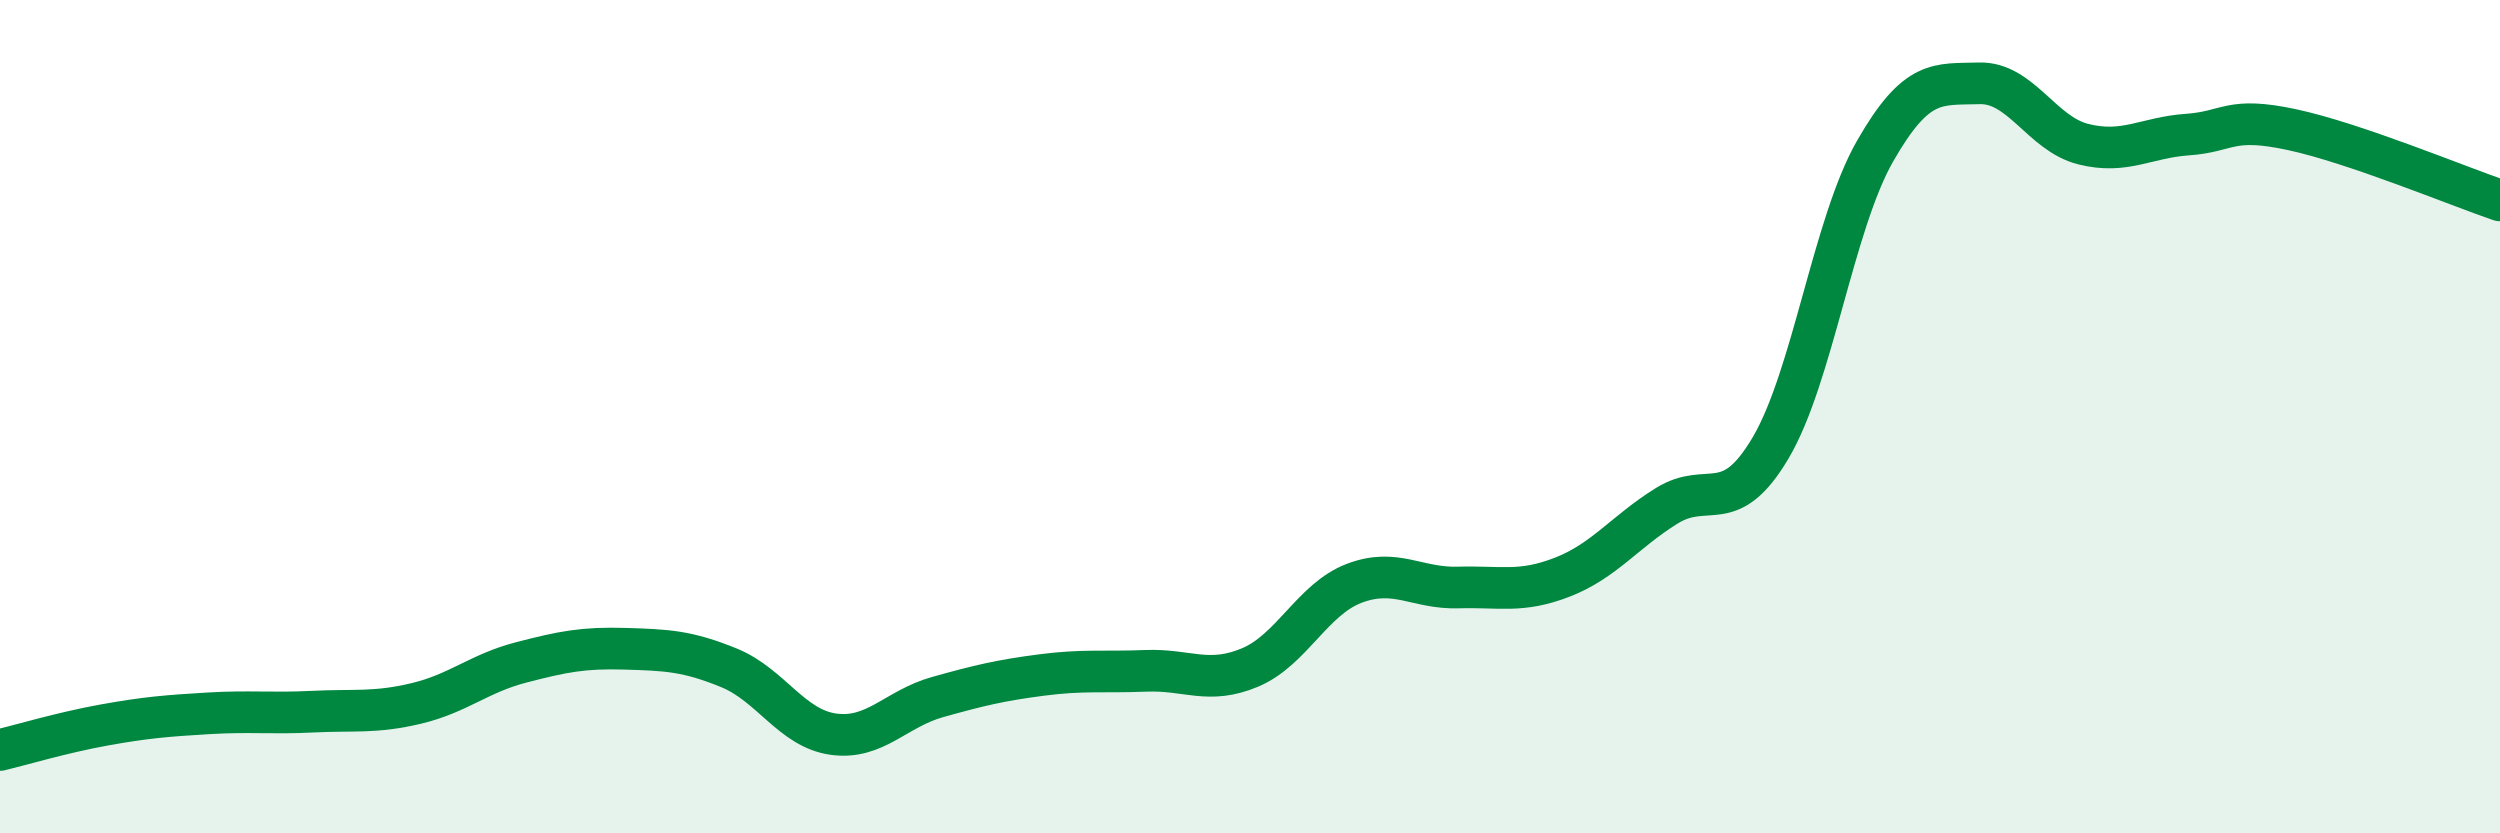
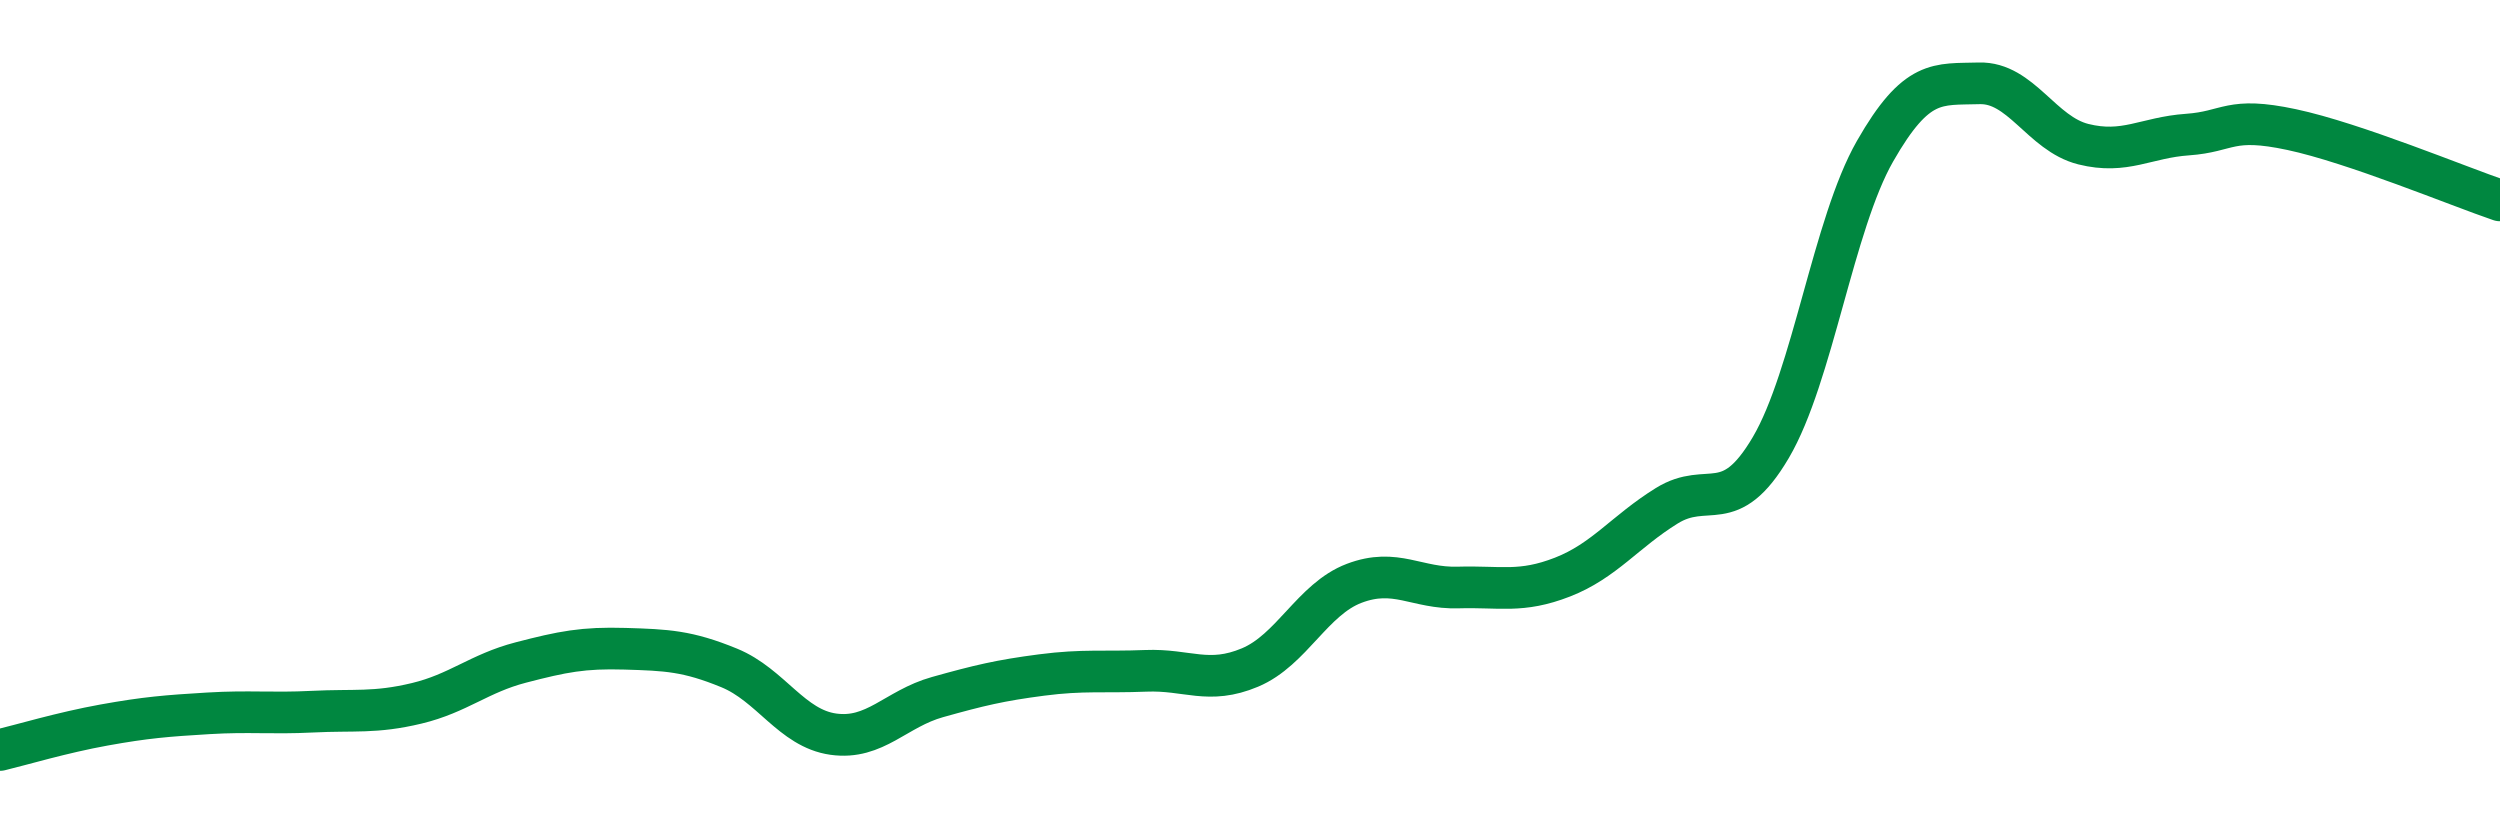
<svg xmlns="http://www.w3.org/2000/svg" width="60" height="20" viewBox="0 0 60 20">
-   <path d="M 0,18 C 0.5,17.88 1.5,17.58 2.5,17.4 C 3.5,17.22 4,17.18 5,17.12 C 6,17.06 6.5,17.13 7.5,17.08 C 8.5,17.03 9,17.12 10,16.88 C 11,16.64 11.5,16.16 12.5,15.9 C 13.5,15.64 14,15.54 15,15.57 C 16,15.6 16.5,15.62 17.5,16.03 C 18.5,16.44 19,17.48 20,17.62 C 21,17.76 21.5,17.01 22.5,16.73 C 23.5,16.45 24,16.33 25,16.2 C 26,16.07 26.5,16.14 27.5,16.1 C 28.5,16.06 29,16.44 30,16.02 C 31,15.6 31.5,14.38 32.5,14 C 33.5,13.62 34,14.13 35,14.1 C 36,14.07 36.5,14.24 37.5,13.85 C 38.5,13.46 39,12.76 40,12.14 C 41,11.52 41.5,12.44 42.5,10.74 C 43.5,9.04 44,5.38 45,3.63 C 46,1.88 46.5,2.03 47.5,2 C 48.5,1.97 49,3.21 50,3.46 C 51,3.71 51.5,3.3 52.5,3.23 C 53.5,3.16 53.5,2.79 55,3.11 C 56.5,3.43 59,4.47 60,4.81L60 20L0 20Z" fill="#008740" opacity="0.1" stroke-linecap="round" stroke-linejoin="round" />
  <path d="M 0,18 C 0.5,17.88 1.5,17.58 2.5,17.4 C 3.5,17.22 4,17.18 5,17.12 C 6,17.06 6.5,17.13 7.5,17.08 C 8.5,17.03 9,17.12 10,16.88 C 11,16.64 11.5,16.16 12.5,15.9 C 13.5,15.64 14,15.54 15,15.57 C 16,15.6 16.5,15.62 17.5,16.03 C 18.5,16.44 19,17.48 20,17.62 C 21,17.76 21.5,17.01 22.5,16.73 C 23.5,16.45 24,16.33 25,16.2 C 26,16.07 26.5,16.14 27.5,16.1 C 28.5,16.06 29,16.44 30,16.02 C 31,15.6 31.5,14.38 32.5,14 C 33.5,13.62 34,14.13 35,14.1 C 36,14.07 36.5,14.24 37.5,13.85 C 38.5,13.46 39,12.76 40,12.14 C 41,11.52 41.5,12.44 42.5,10.74 C 43.5,9.04 44,5.38 45,3.63 C 46,1.88 46.5,2.03 47.5,2 C 48.5,1.97 49,3.21 50,3.46 C 51,3.71 51.5,3.3 52.5,3.23 C 53.5,3.16 53.5,2.79 55,3.11 C 56.5,3.43 59,4.47 60,4.81" stroke="#008740" stroke-width="1" fill="none" stroke-linecap="round" stroke-linejoin="round" />
</svg>